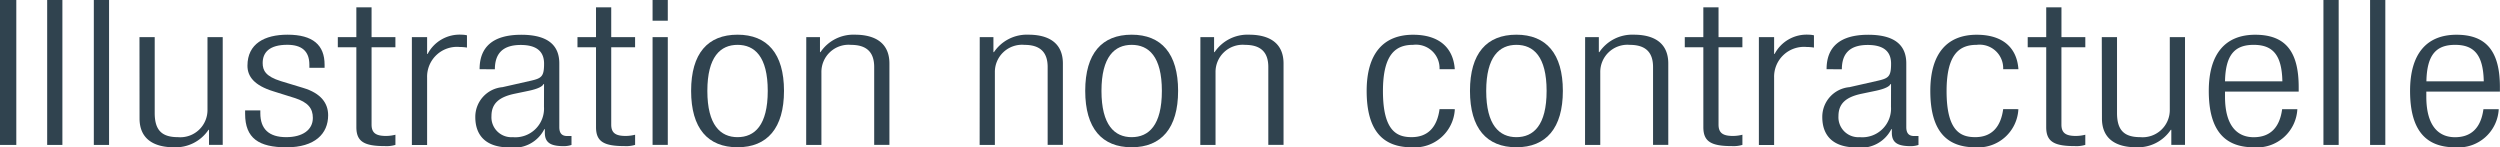
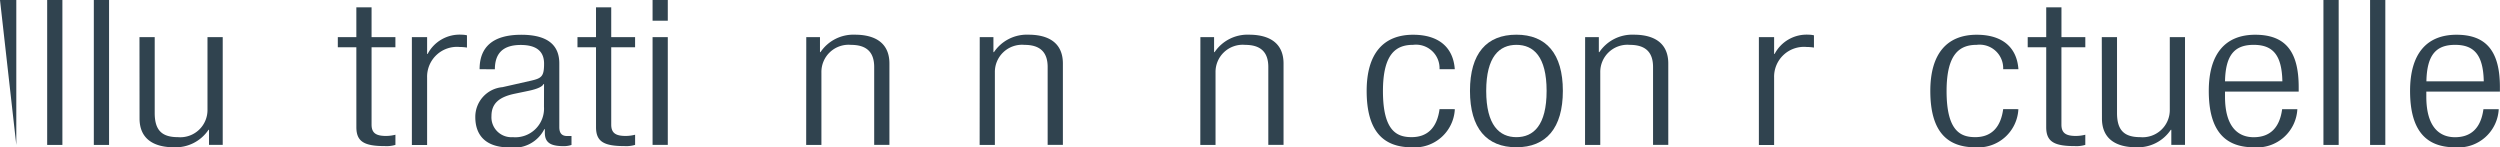
<svg xmlns="http://www.w3.org/2000/svg" id="mydisclaimer" viewBox="0 0 137.997 8.132">
  <g style="fill:#30434f">
-     <path d="M732.412,90.074h.9v8h-.9Z" transform="translate(-732.412 -90.074)" />
+     <path d="M732.412,90.074h.9v8Z" transform="translate(-732.412 -90.074)" />
    <path d="M735.016,90.074h.84v8h-.84Z" transform="translate(-732.412 -90.074)" />
    <path d="M737.591,90.074h.841v8h-.841Z" transform="translate(-732.412 -90.074)" />
    <path d="M740.111,92.124h.841v4.188c0,.964.406,1.333,1.288,1.333a1.5,1.5,0,0,0,1.625-1.523v-4h.841v5.947h-.757v-.829h-.028a2.188,2.188,0,0,1-1.9.964c-1.135,0-1.906-.471-1.906-1.591Z" transform="translate(-732.412 -90.074)" />
-     <path d="M747.5,95.114c-1.051-.324-1.429-.817-1.429-1.411,0-1.221.952-1.714,2.213-1.714,1.4,0,2.045.571,2.045,1.658v.168h-.84v-.168c0-.773-.448-1.1-1.219-1.1-.98,0-1.359.414-1.359,1.007,0,.414.169.74,1.009,1l1.219.37c1.008.3,1.386.862,1.386,1.512,0,1.019-.728,1.77-2.3,1.77-1.527,0-2.283-.5-2.283-1.849v-.19h.84v.157c0,.873.477,1.321,1.429,1.321.9,0,1.47-.4,1.47-1.063,0-.527-.265-.863-1.007-1.1Z" transform="translate(-732.412 -90.074)" />
    <path d="M752.082,92.684h-1.023v-.56h1.023V90.477h.84v1.647h1.316v.56h-1.316v4.267c0,.471.252.627.8.627a2.165,2.165,0,0,0,.517-.067v.56a1.7,1.7,0,0,1-.588.067c-1.134,0-1.568-.247-1.568-1.042Z" transform="translate(-732.412 -90.074)" />
    <path d="M755.147,92.124h.841v.929h.028a1.991,1.991,0,0,1,1.877-1.064,1.356,1.356,0,0,1,.295.034V92.7a2.684,2.684,0,0,0-.407-.033,1.648,1.648,0,0,0-1.793,1.69v3.719h-.841Z" transform="translate(-732.412 -90.074)" />
    <path d="M758.885,93.893c0-1.22.728-1.9,2.3-1.9,1.54,0,2.1.639,2.1,1.58v3.517c0,.336.141.492.435.492h.238v.493a1.41,1.41,0,0,1-.393.067c-.658,0-1.079-.123-1.079-.739v-.2h-.027a1.872,1.872,0,0,1-1.919,1.009c-1.3,0-1.892-.651-1.892-1.681a1.646,1.646,0,0,1,1.5-1.646l1.583-.359c.587-.134.713-.246.713-.94,0-.762-.532-1.03-1.288-1.03-1,0-1.428.481-1.428,1.343Zm3.557.818h-.027c-.084.2-.561.325-.9.392l-.7.146c-.84.178-1.275.526-1.275,1.231a1.1,1.1,0,0,0,1.177,1.165,1.584,1.584,0,0,0,1.722-1.679Z" transform="translate(-732.412 -90.074)" />
    <path d="M765.311,92.684h-1.023v-.56h1.023V90.477h.84v1.647h1.317v.56h-1.317v4.267c0,.471.252.627.8.627a2.18,2.18,0,0,0,.518-.067v.56a1.712,1.712,0,0,1-.588.067c-1.135,0-1.569-.247-1.569-1.042Z" transform="translate(-732.412 -90.074)" />
    <path d="M768.433,90.074h.84v1.143h-.84Zm0,2.05h.84v5.947h-.84Z" transform="translate(-732.412 -90.074)" />
-     <path d="M773.124,91.989c1.639,0,2.564,1.042,2.564,3.1s-.925,3.114-2.564,3.114-2.563-1.042-2.563-3.114S771.485,91.989,773.124,91.989Zm0,5.656c.939,0,1.667-.649,1.667-2.553s-.728-2.542-1.667-2.542-1.667.649-1.667,2.542S772.186,97.645,773.124,97.645Z" transform="translate(-732.412 -90.074)" />
    <path d="M776.917,92.124h.757v.829h.027a2.188,2.188,0,0,1,1.9-.964c1.135,0,1.906.471,1.906,1.591v4.491h-.841v-4.3c0-.817-.42-1.22-1.275-1.22a1.5,1.5,0,0,0-1.638,1.523v4h-.841Z" transform="translate(-732.412 -90.074)" />
    <path d="M786.492,92.124h.756v.829h.028a2.19,2.19,0,0,1,1.906-.964c1.134,0,1.9.471,1.9,1.591v4.491h-.841v-4.3c0-.817-.42-1.22-1.274-1.22a1.5,1.5,0,0,0-1.639,1.523v4h-.841Z" transform="translate(-732.412 -90.074)" />
-     <path d="M794.879,91.989c1.639,0,2.563,1.042,2.563,3.1s-.924,3.114-2.563,3.114-2.564-1.042-2.564-3.114S793.24,91.989,794.879,91.989Zm0,5.656c.938,0,1.667-.649,1.667-2.553s-.729-2.542-1.667-2.542-1.667.649-1.667,2.542S793.94,97.645,794.879,97.645Z" transform="translate(-732.412 -90.074)" />
    <path d="M798.672,92.124h.756v.829h.028a2.188,2.188,0,0,1,1.9-.964c1.135,0,1.906.471,1.906,1.591v4.491h-.841v-4.3c0-.817-.42-1.22-1.275-1.22a1.5,1.5,0,0,0-1.638,1.523v4h-.841Z" transform="translate(-732.412 -90.074)" />
    <path d="M812.717,96.1a2.219,2.219,0,0,1-2.367,2.106c-1.57,0-2.5-.874-2.5-3.114,0-2.061.925-3.1,2.564-3.1,1.4,0,2.214.684,2.3,1.9h-.841a1.3,1.3,0,0,0-1.457-1.343c-.91,0-1.667.448-1.667,2.553,0,2.24.8,2.542,1.583,2.542.854,0,1.4-.5,1.541-1.545Z" transform="translate(-732.412 -90.074)" />
    <path d="M816.116,91.989c1.639,0,2.564,1.042,2.564,3.1s-.925,3.114-2.564,3.114-2.563-1.042-2.563-3.114S814.478,91.989,816.116,91.989Zm0,5.656c.939,0,1.667-.649,1.667-2.553s-.728-2.542-1.667-2.542-1.667.649-1.667,2.542S815.178,97.645,816.116,97.645Z" transform="translate(-732.412 -90.074)" />
    <path d="M819.909,92.124h.757v.829h.027a2.189,2.189,0,0,1,1.906-.964c1.134,0,1.9.471,1.9,1.591v4.491h-.841v-4.3c0-.817-.42-1.22-1.274-1.22a1.5,1.5,0,0,0-1.639,1.523v4h-.841Z" transform="translate(-732.412 -90.074)" />
-     <path d="M826.434,92.684H825.41v-.56h1.024V90.477h.839v1.647h1.317v.56h-1.317v4.267c0,.471.252.627.8.627a2.18,2.18,0,0,0,.518-.067v.56a1.712,1.712,0,0,1-.588.067c-1.135,0-1.568-.247-1.568-1.042Z" transform="translate(-732.412 -90.074)" />
    <path d="M829.5,92.124h.841v.929h.027a1.992,1.992,0,0,1,1.877-1.064,1.349,1.349,0,0,1,.295.034V92.7a2.672,2.672,0,0,0-.406-.033,1.648,1.648,0,0,0-1.793,1.69v3.719H829.5Z" transform="translate(-732.412 -90.074)" />
-     <path d="M833.237,93.893c0-1.22.729-1.9,2.3-1.9,1.54,0,2.1.639,2.1,1.58v3.517c0,.336.14.492.434.492h.239v.493a1.421,1.421,0,0,1-.393.067c-.658,0-1.078-.123-1.078-.739v-.2h-.028a1.872,1.872,0,0,1-1.919,1.009c-1.3,0-1.892-.651-1.892-1.681a1.645,1.645,0,0,1,1.5-1.646l1.583-.359c.588-.134.714-.246.714-.94,0-.762-.532-1.03-1.288-1.03-1,0-1.429.481-1.429,1.343Zm3.558.818h-.027c-.084.2-.561.325-.9.392l-.7.146c-.841.178-1.275.526-1.275,1.231a1.1,1.1,0,0,0,1.176,1.165,1.584,1.584,0,0,0,1.723-1.679Z" transform="translate(-732.412 -90.074)" />
    <path d="M843.824,96.1a2.219,2.219,0,0,1-2.367,2.106c-1.569,0-2.494-.874-2.494-3.114,0-2.061.925-3.1,2.563-3.1,1.4,0,2.214.684,2.3,1.9h-.841a1.3,1.3,0,0,0-1.457-1.343c-.91,0-1.667.448-1.667,2.553,0,2.24.8,2.542,1.583,2.542.855,0,1.4-.5,1.541-1.545Z" transform="translate(-732.412 -90.074)" />
    <path d="M845.361,92.684h-1.022v-.56h1.022V90.477h.841v1.647h1.317v.56H846.2v4.267c0,.471.252.627.8.627a2.18,2.18,0,0,0,.518-.067v.56a1.712,1.712,0,0,1-.588.067c-1.135,0-1.57-.247-1.57-1.042Z" transform="translate(-732.412 -90.074)" />
    <path d="M848.428,92.124h.841v4.188c0,.964.406,1.333,1.288,1.333a1.5,1.5,0,0,0,1.625-1.523v-4h.84v5.947h-.756v-.829h-.029a2.186,2.186,0,0,1-1.9.964c-1.135,0-1.9-.471-1.9-1.591Z" transform="translate(-732.412 -90.074)" />
    <path d="M859.223,96.1a2.227,2.227,0,0,1-2.395,2.106c-1.569,0-2.494-.874-2.494-3.114,0-2.061.925-3.1,2.563-3.1,1.654,0,2.4.907,2.4,2.89v.247H855.23v.279c0,1.714.757,2.24,1.583,2.24.883,0,1.429-.5,1.57-1.545Zm-.827-1.535c-.028-1.478-.545-2.015-1.583-2.015s-1.554.537-1.583,2.015Z" transform="translate(-732.412 -90.074)" />
    <path d="M860.663,90.074h.841v8h-.841Z" transform="translate(-732.412 -90.074)" />
    <path d="M863.238,90.074h.841v8h-.841Z" transform="translate(-732.412 -90.074)" />
    <path d="M870.339,96.1a2.227,2.227,0,0,1-2.4,2.106c-1.569,0-2.494-.874-2.494-3.114,0-2.061.925-3.1,2.564-3.1s2.395.907,2.395,2.89v.247h-4.062v.279c0,1.714.757,2.24,1.583,2.24.883,0,1.428-.5,1.569-1.545Zm-.826-1.535c-.029-1.478-.546-2.015-1.583-2.015s-1.555.537-1.583,2.015Z" transform="translate(-732.412 -90.074)" />
  </g>
</svg>